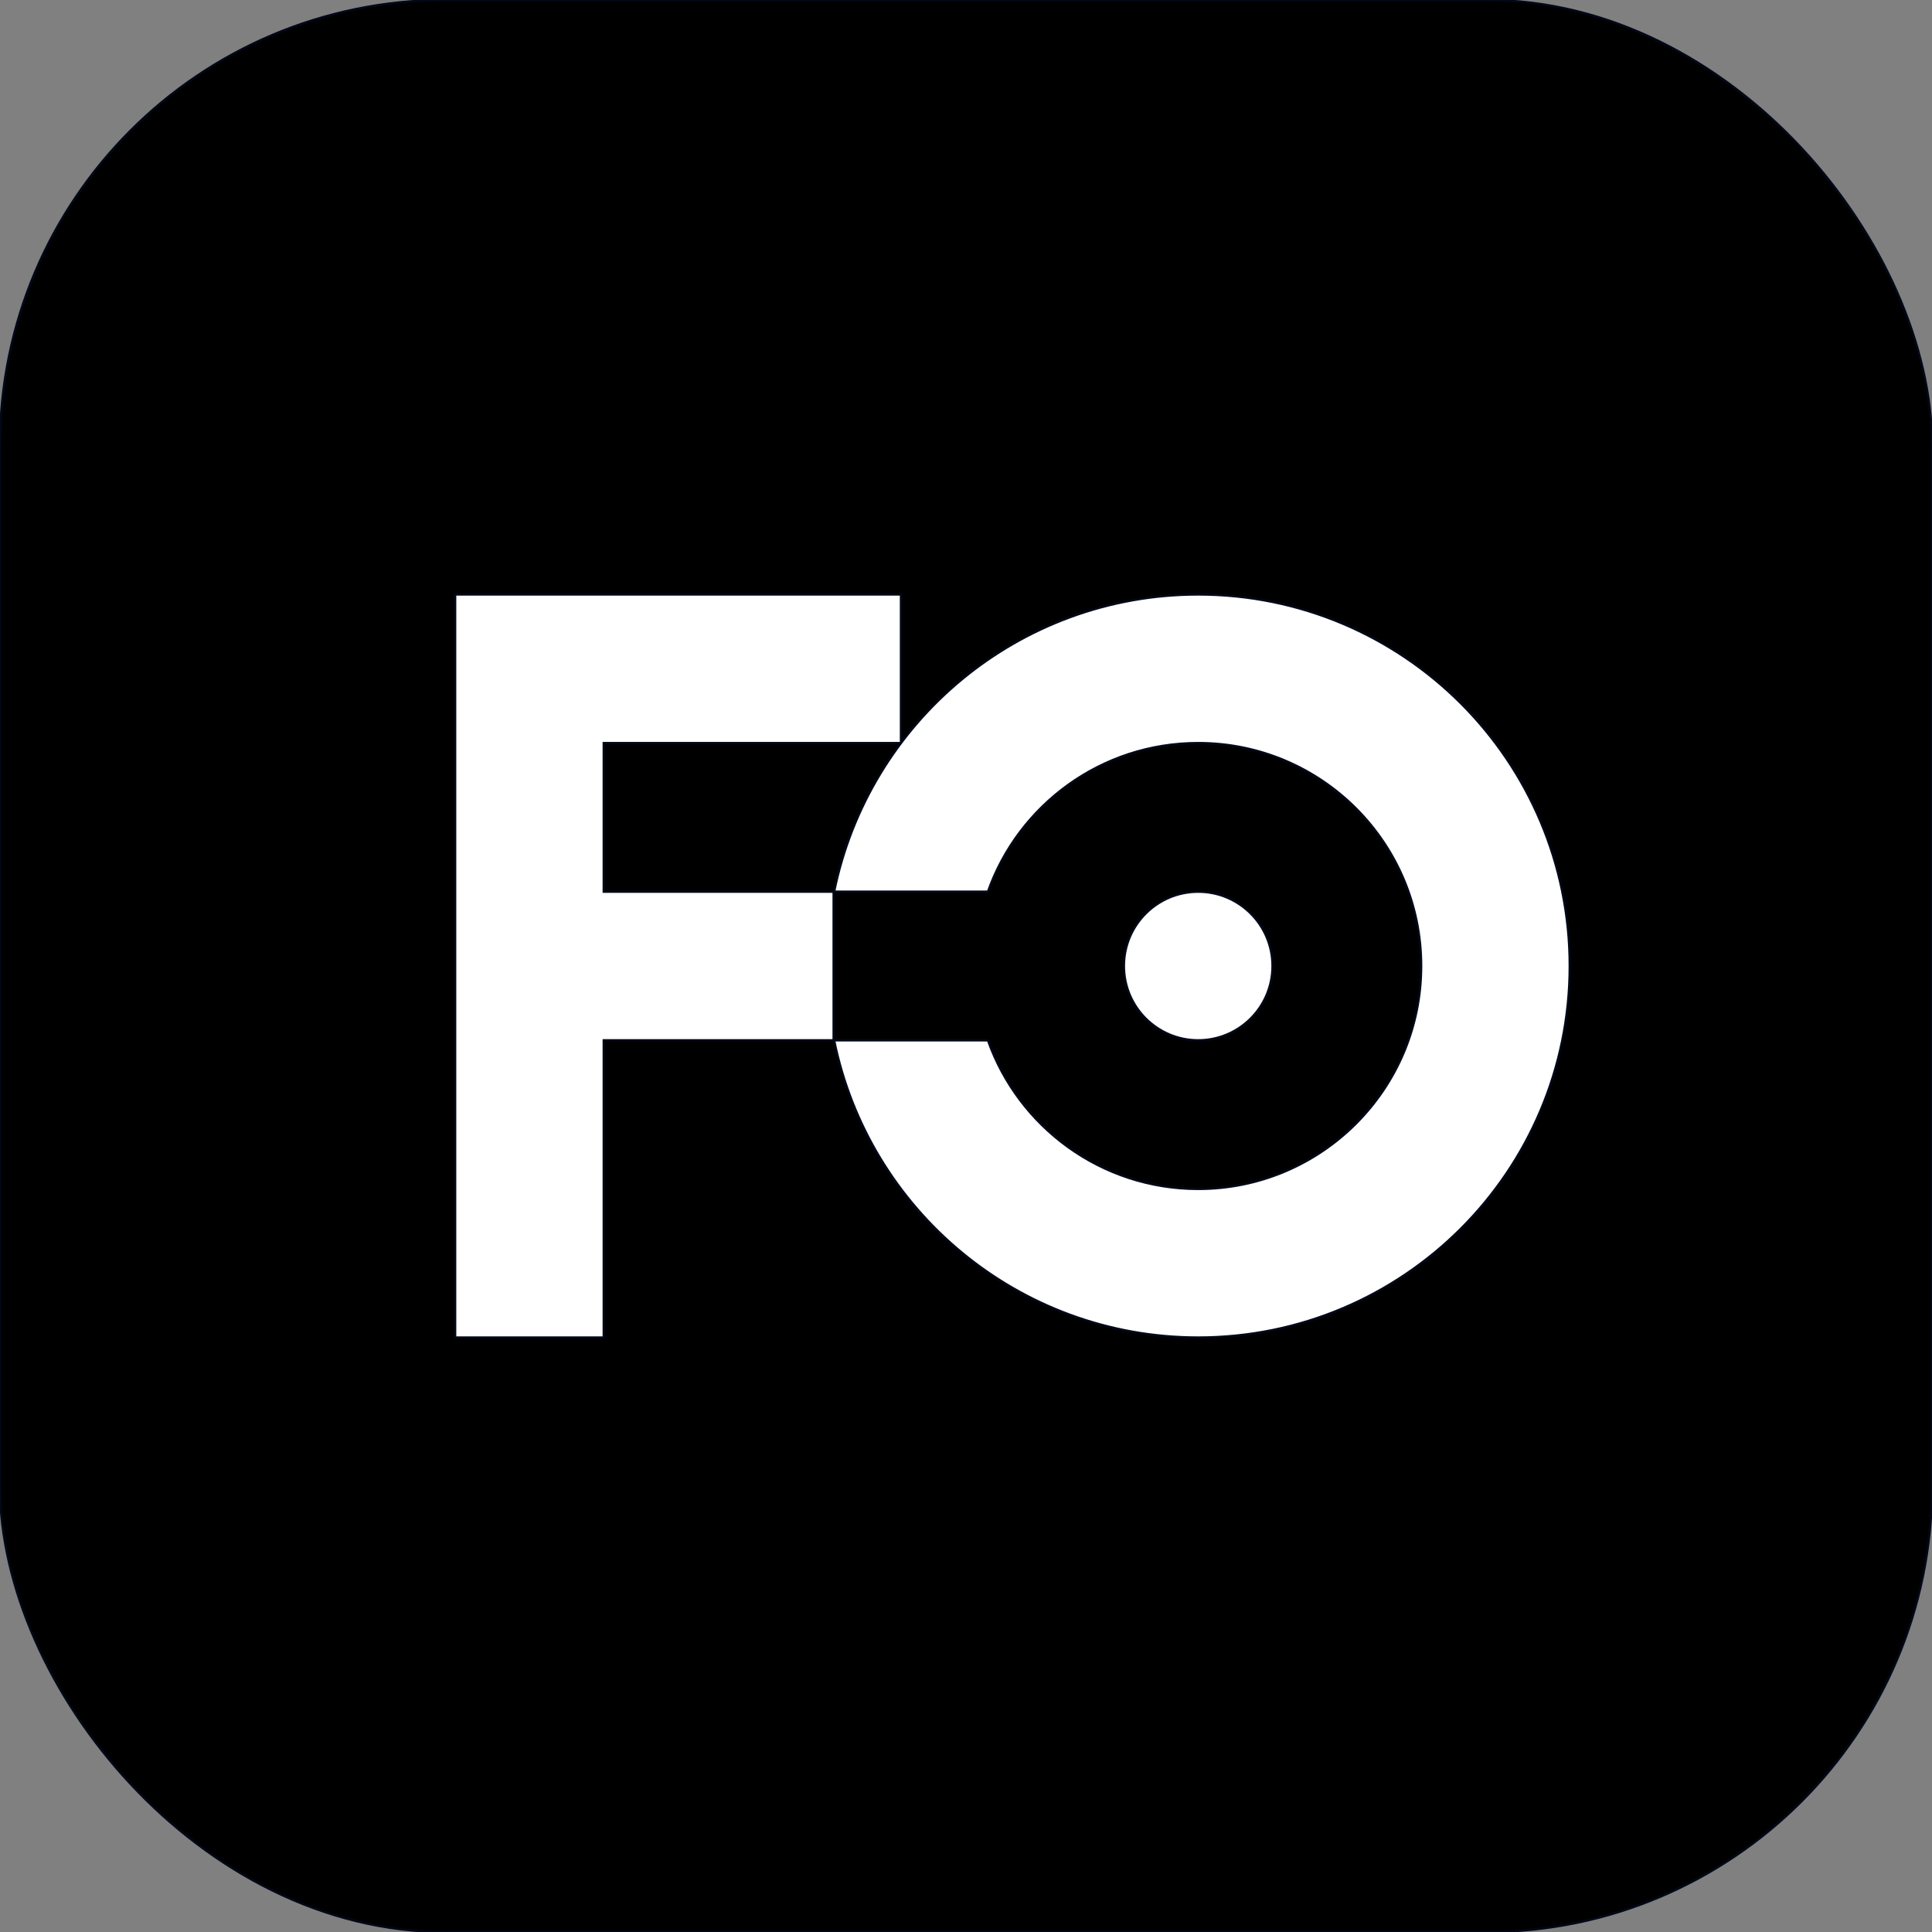
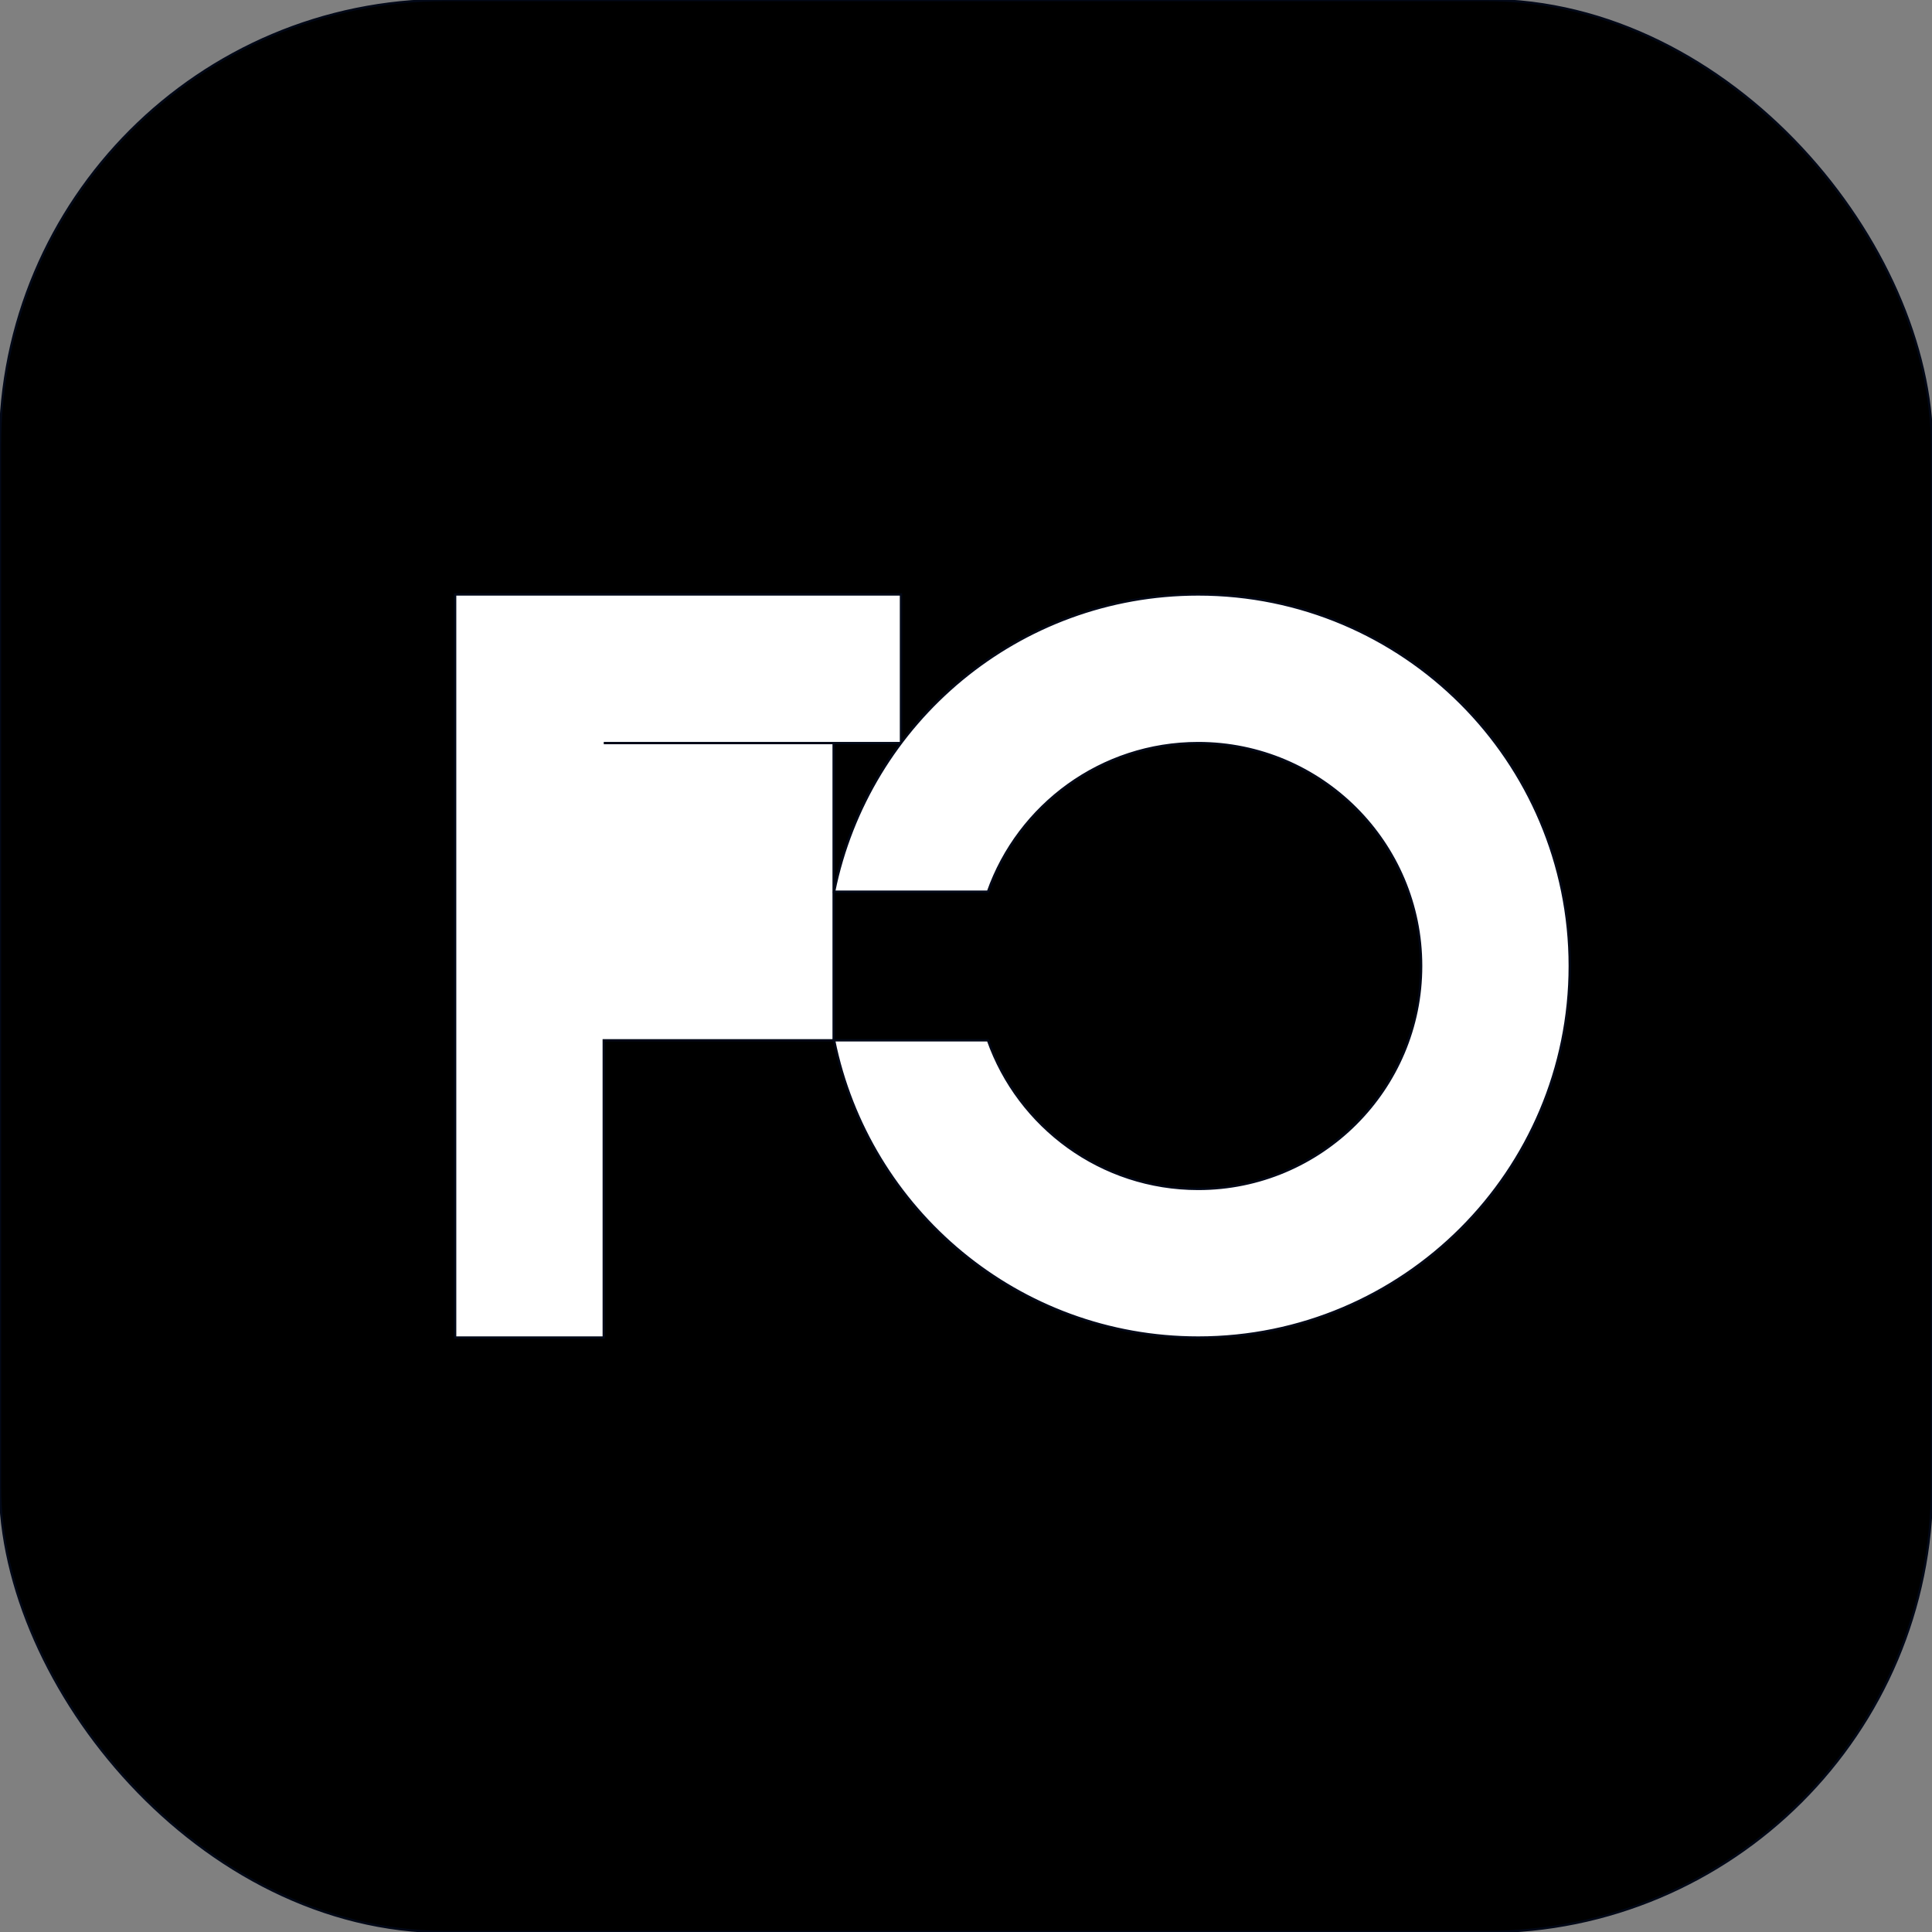
<svg xmlns="http://www.w3.org/2000/svg" width="24" height="24" viewBox="0 0 832 832" fill="none" stroke="rgb(2, 8, 23)">
  <rect x="0" y="0" width="832" height="832" fill="#808080" stroke="none" />
  <g clip-path="url(#clip0_256_52)">
    <rect width="832" height="832" rx="192" fill="black" />
-     <path fill-rule="evenodd" clip-rule="evenodd" d="M196 256H260H388V320H260V384H359V448H260V576H196V448V384V320V256Z" fill="white" />
-     <circle cx="516" cy="416" r="32" fill="white" />
+     <path fill-rule="evenodd" clip-rule="evenodd" d="M196 256H260H388V320H260H359V448H260V576H196V448V384V320V256Z" fill="white" />
    <path fill-rule="evenodd" clip-rule="evenodd" d="M425.463 448C438.641 485.286 474.201 512 516 512C569.019 512 612 469.019 612 416C612 362.981 569.019 320 516 320C474.201 320 438.641 346.714 425.463 384H359.201C374.025 310.968 438.593 256 516 256C604.366 256 676 327.634 676 416C676 504.366 604.366 576 516 576C438.593 576 374.025 521.032 359.201 448H425.463Z" fill="white" />
  </g>
  <defs>
    <clipPath id="clip0_256_52">
      <rect width="832" height="832" fill="white" />
    </clipPath>
  </defs>
</svg>